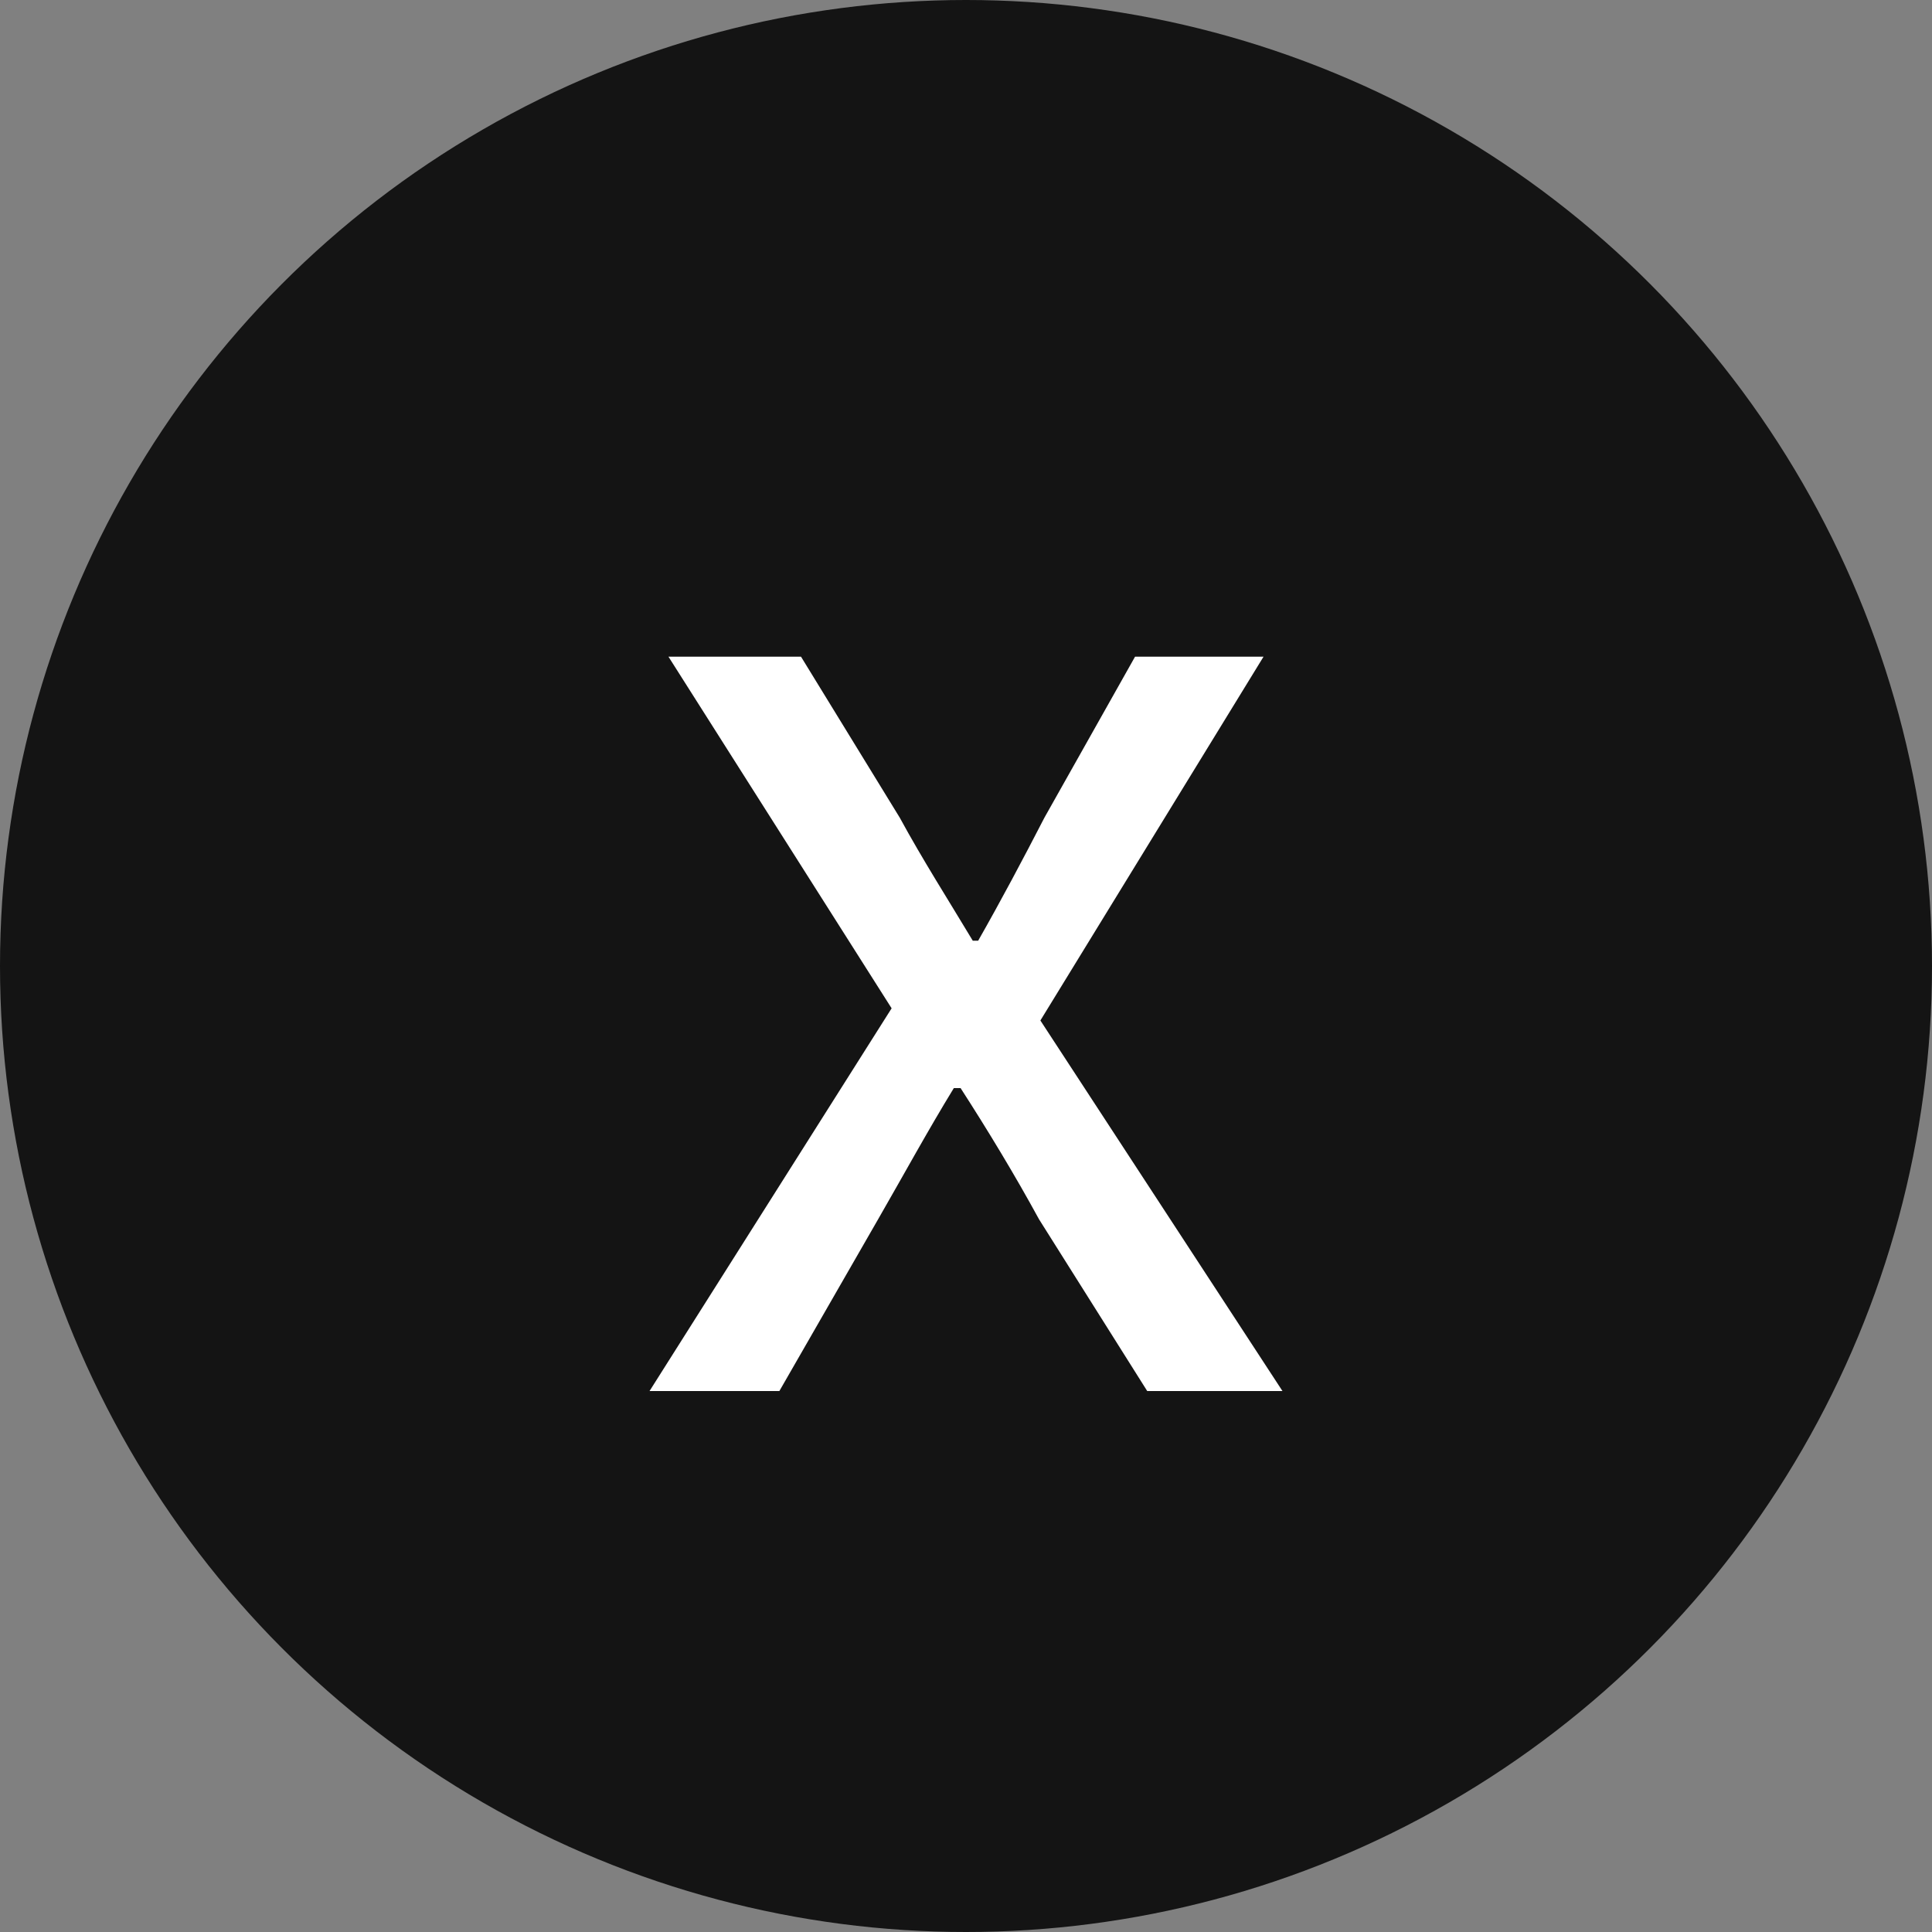
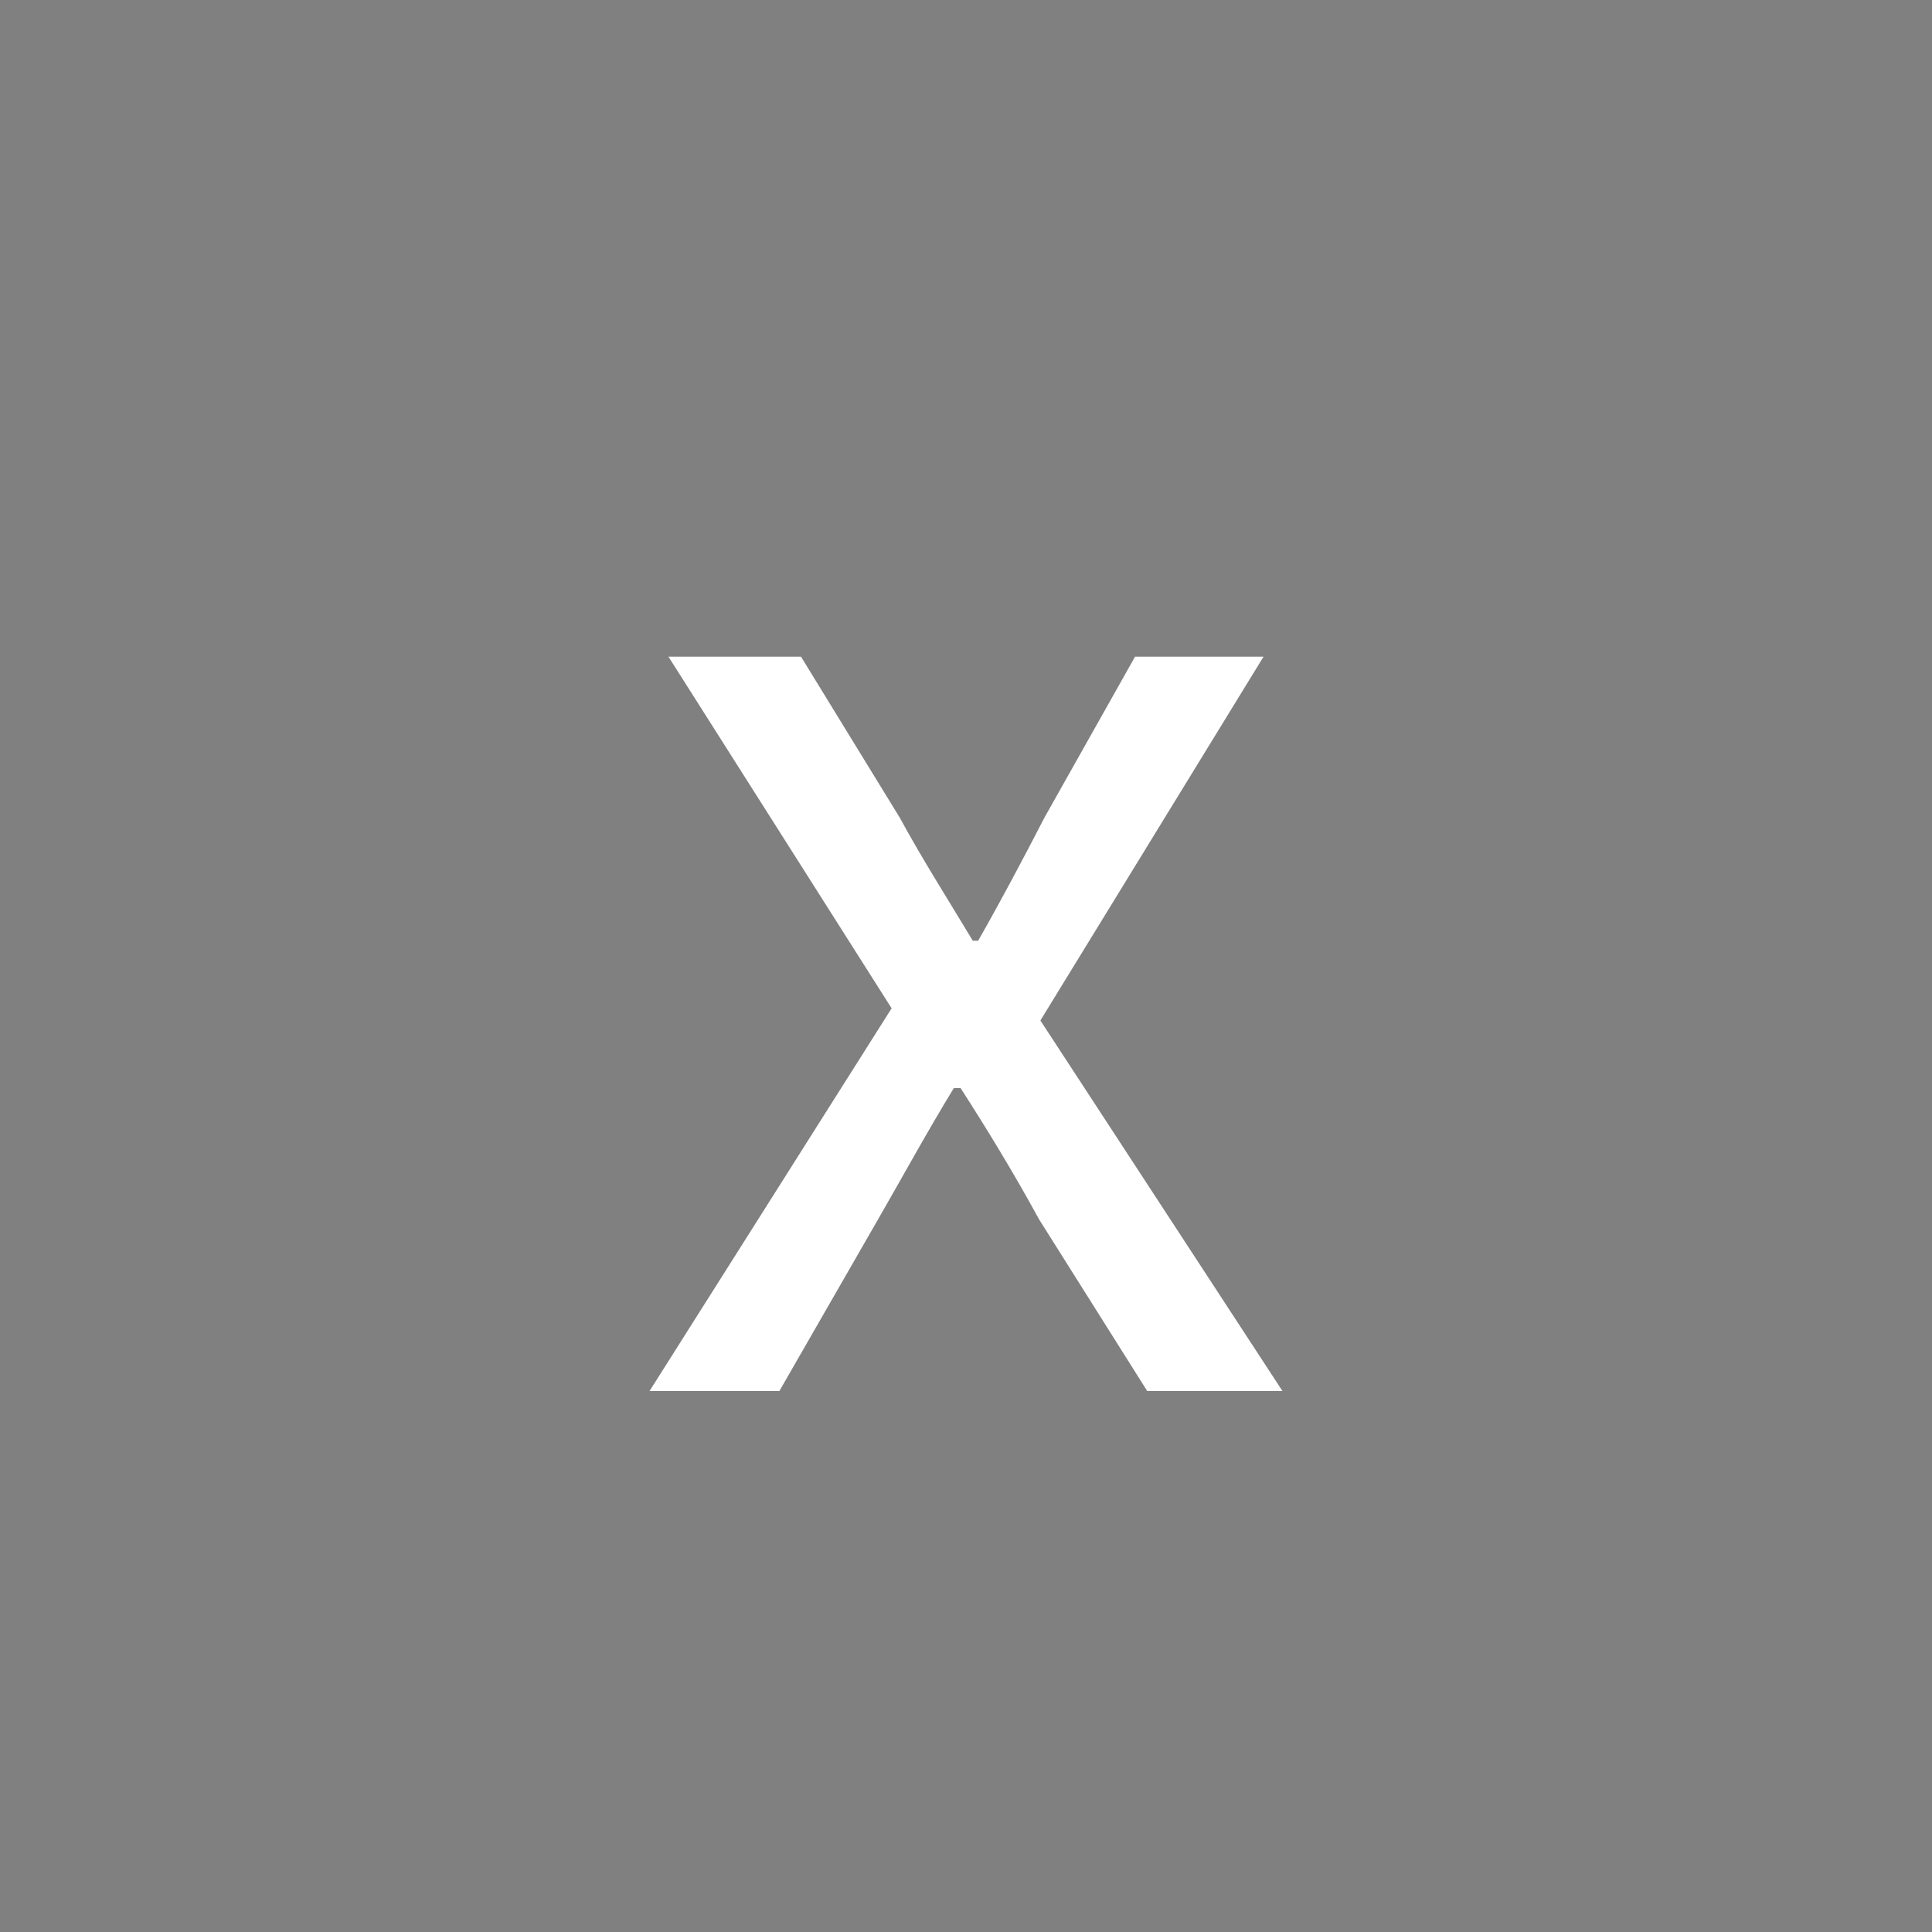
<svg xmlns="http://www.w3.org/2000/svg" width="50" height="50" viewBox="0 0 50 50">
  <rect x="0" y="0" width="50" height="50" fill="#808080" stroke="none" />
  <g id="icon_x" transform="translate(-690 -2767)">
-     <circle id="楕円形_1072" data-name="楕円形 1072" cx="25" cy="25" r="25" transform="translate(690 2767)" fill="#141414" />
    <path id="twitter" d="M-8.19,0h3.36l2.555-4.445C-1.61-5.6-.98-6.755-.315-7.84H-.14c.7,1.085,1.4,2.24,2.03,3.395L4.69,0h3.5L1.925-9.59,7.7-19.005H4.375L2.03-14.84C1.47-13.755.91-12.7.315-11.655H.175c-.63-1.05-1.3-2.1-1.89-3.185L-4.27-19.005H-7.7l5.775,9.1Z" transform="translate(715 2803)" fill="#fff" />
  </g>
</svg>